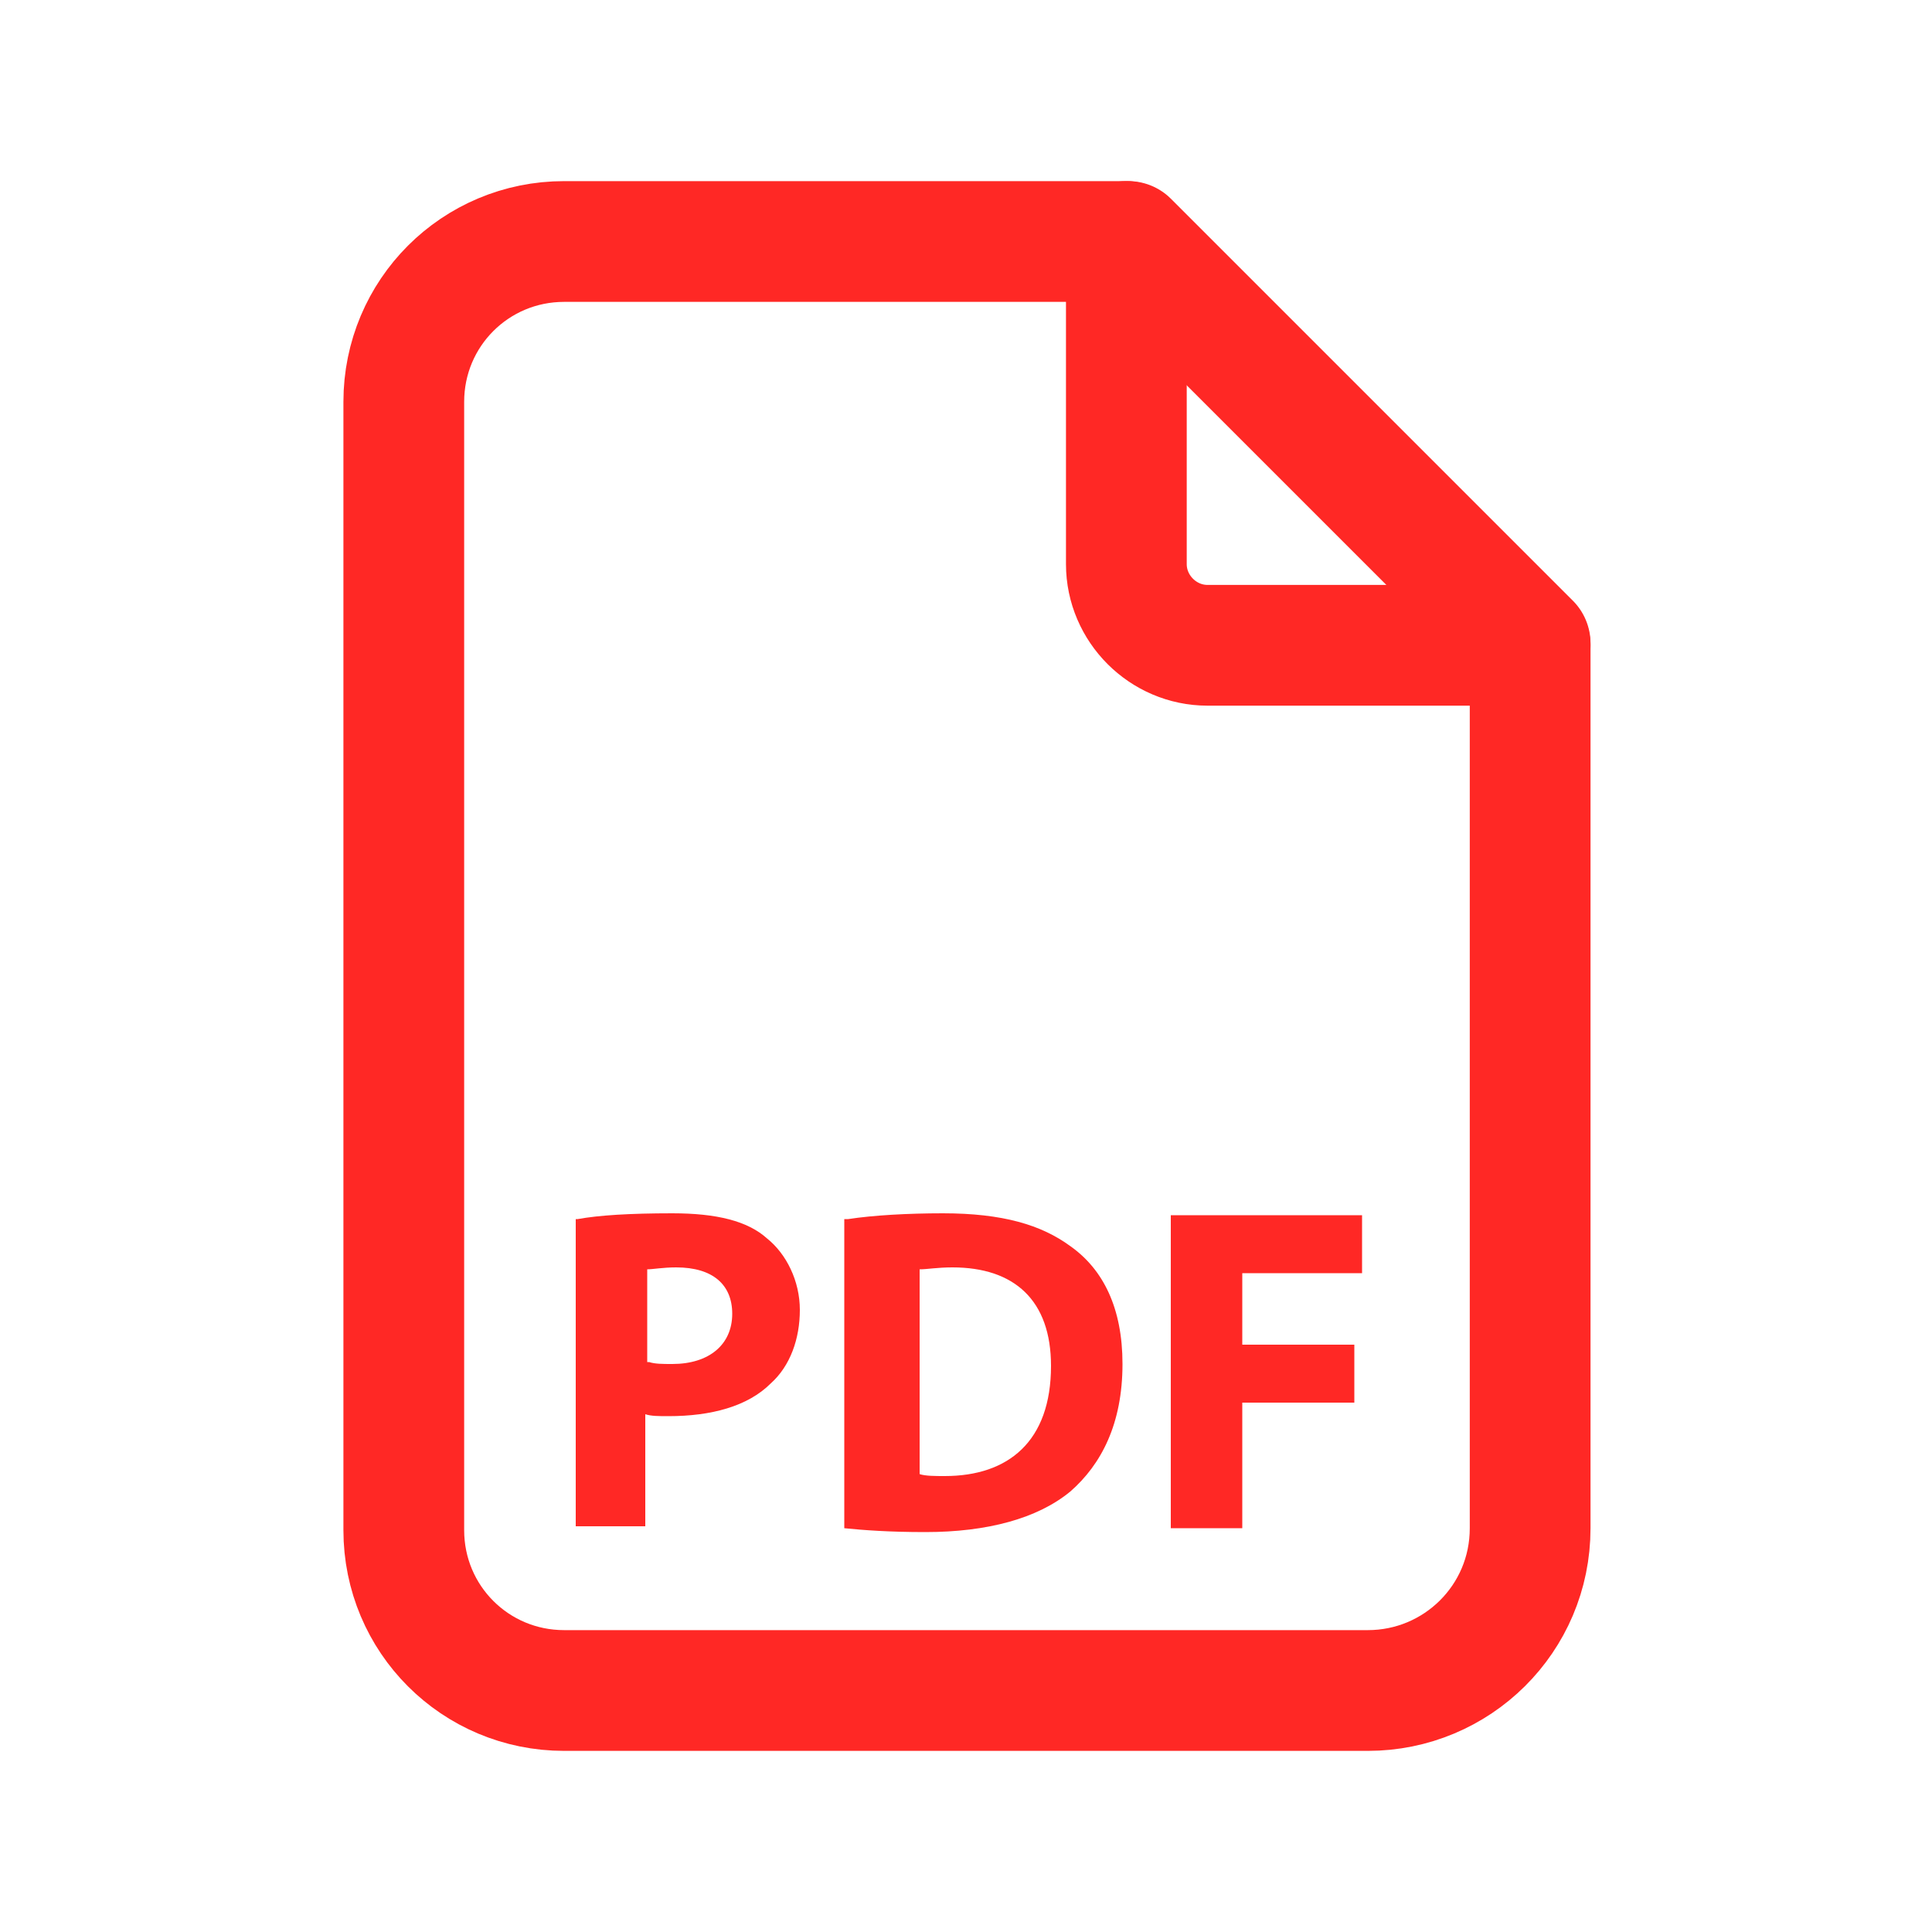
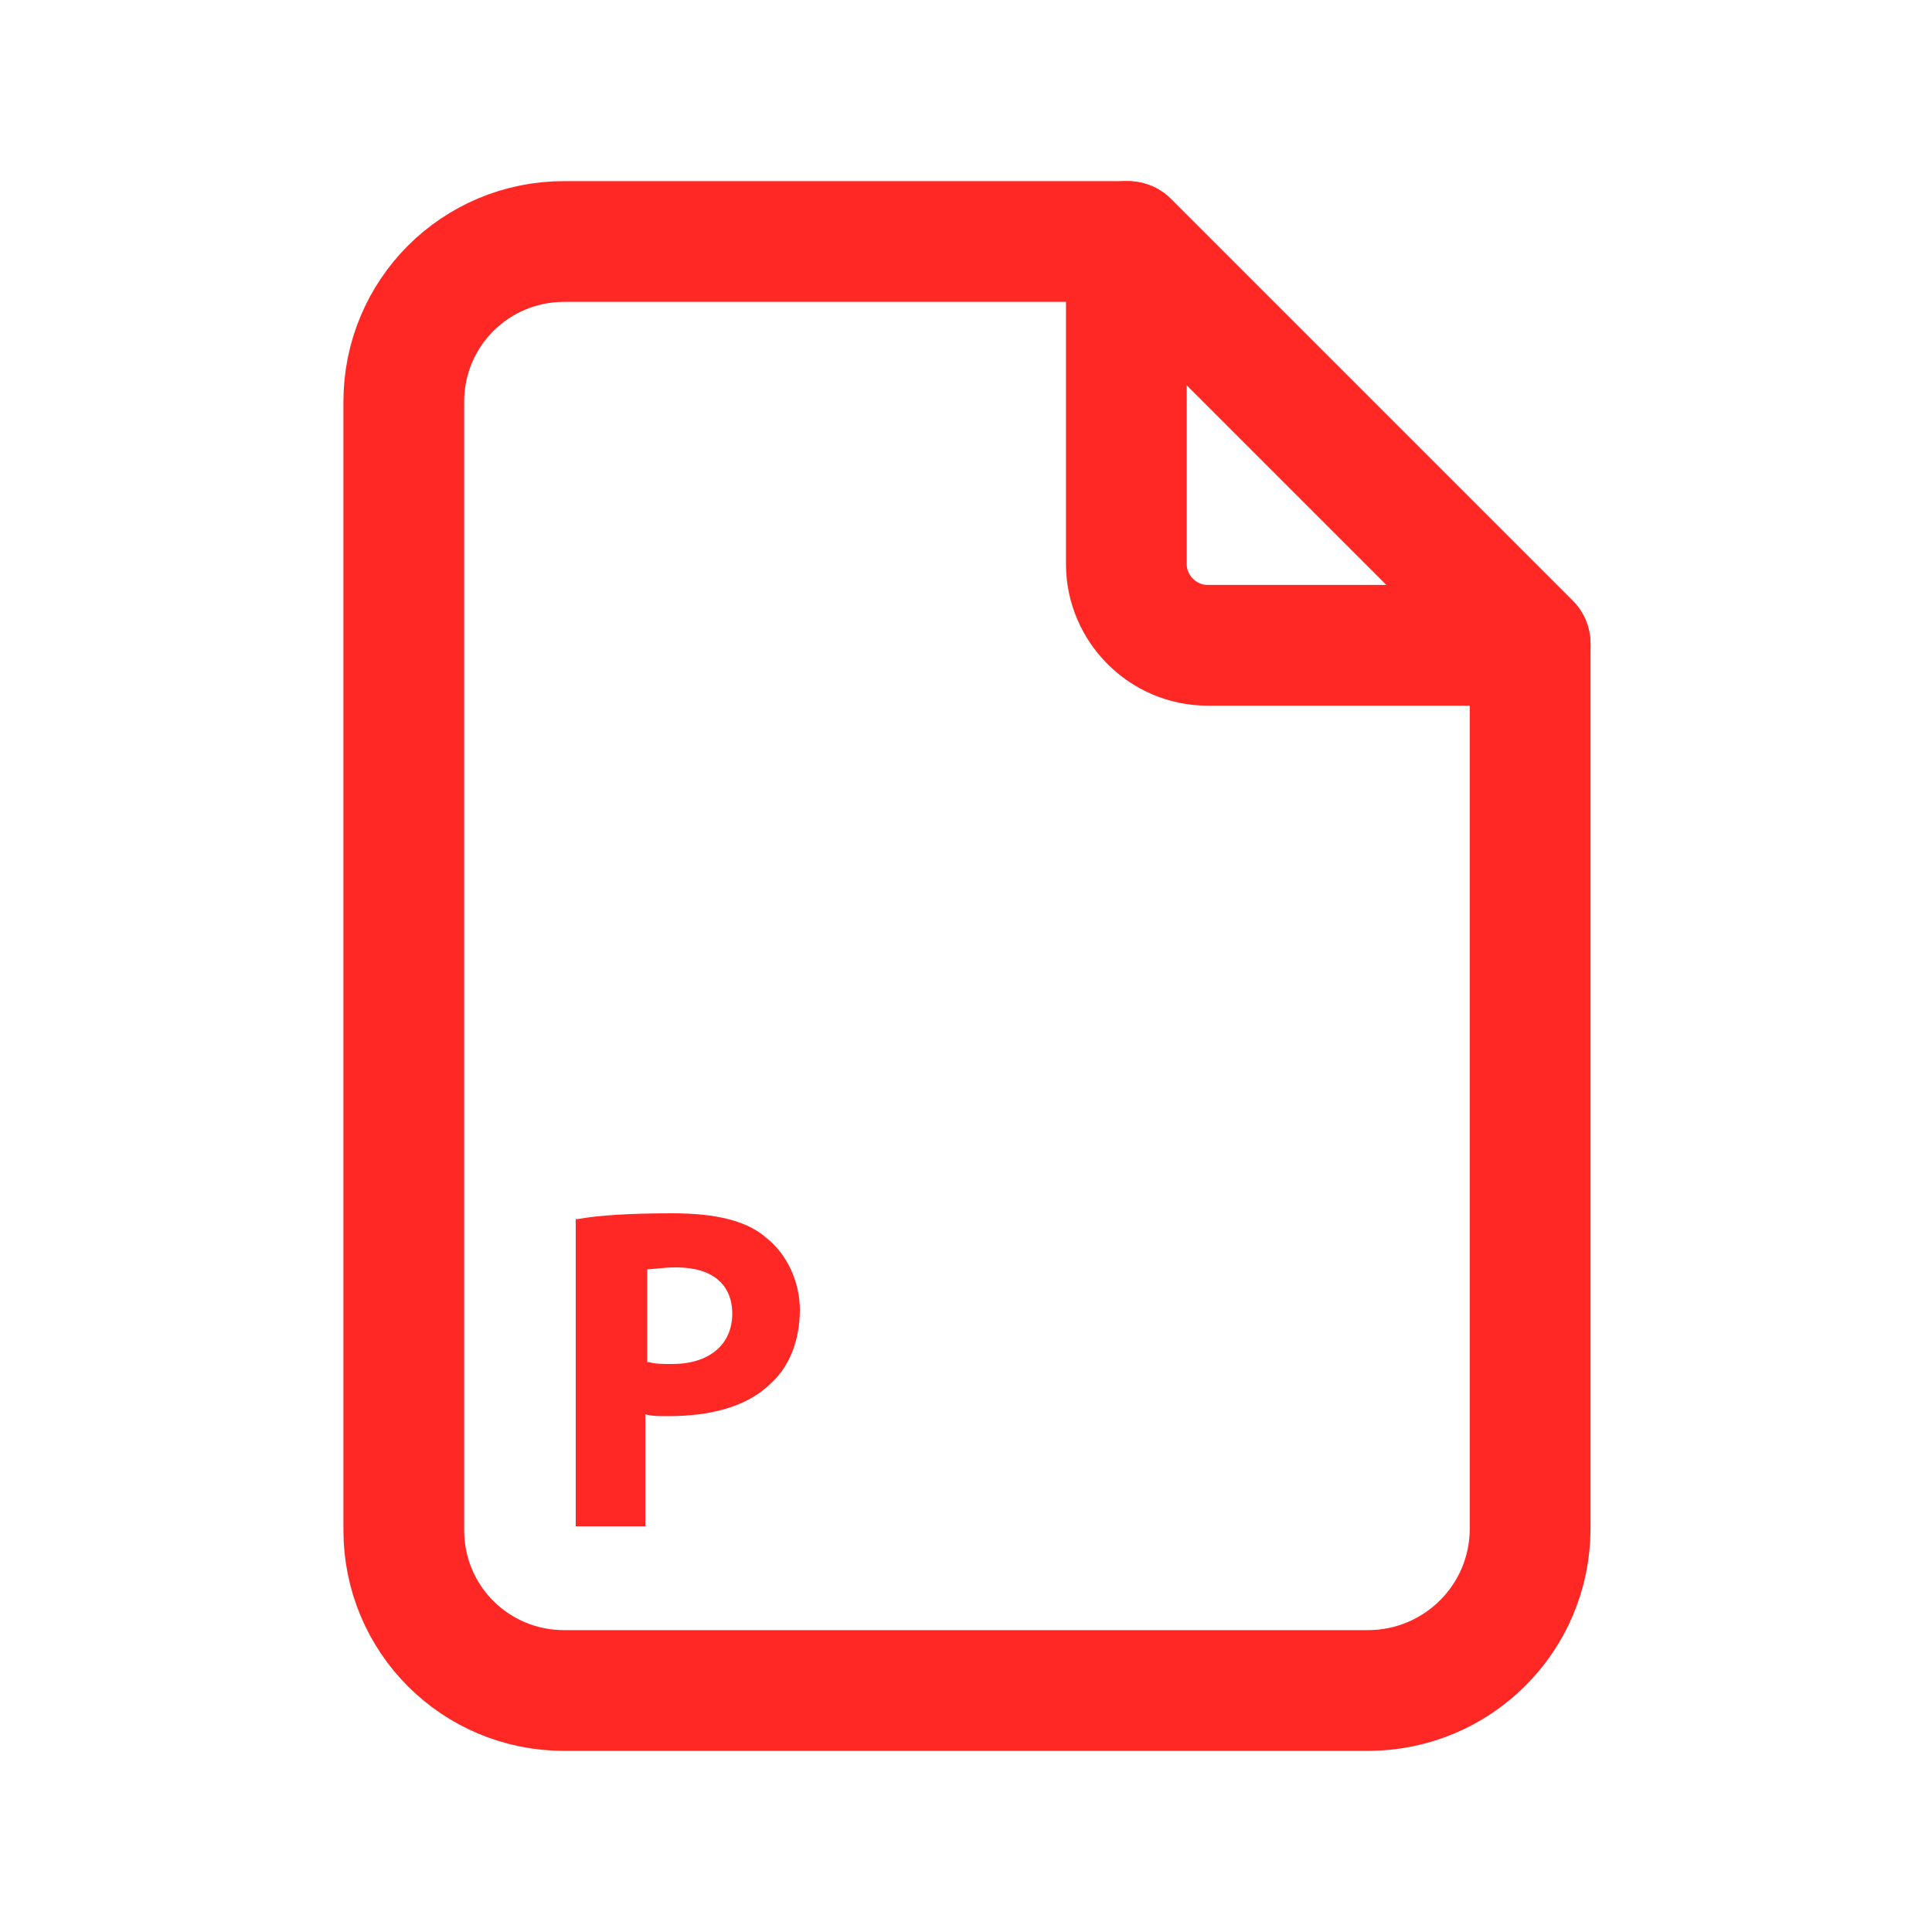
<svg xmlns="http://www.w3.org/2000/svg" version="1.1" id="Capa_1" x="0px" y="0px" viewBox="0 0 100 100" style="enable-background:new 0 0 100 100;" xml:space="preserve">
  <style type="text/css">
	.st0{fill:none;}
	.st1{fill:none;stroke:#FF2825;stroke-width:6.25;stroke-linecap:round;stroke-linejoin:round;stroke-miterlimit:16.667;}
	.st2{fill:#FF2825;}
</style>
-   <path class="st0" d="M0,0h100v100H0V0z" />
  <path class="st1" d="M58.3,12.5v16.7c0,2.3,1.9,4.2,4.2,4.2h16.7" />
  <path class="st1" d="M70.8,87.5H29.2c-4.6,0-8.3-3.7-8.3-8.3V20.8c0-4.6,3.7-8.3,8.3-8.3h29.2l20.8,20.8v45.8  C79.2,83.8,75.4,87.5,70.8,87.5z" />
  <g>
    <rect x="27.2" y="62.1" class="st0" width="45.6" height="18.5" />
    <path class="st2" d="M29.9,63.1c1.1-0.2,2.7-0.3,4.9-0.3c2.3,0,3.9,0.4,4.9,1.3c1,0.8,1.7,2.2,1.7,3.7s-0.5,2.9-1.5,3.8   c-1.2,1.2-3.1,1.7-5.3,1.7c-0.5,0-0.9,0-1.2-0.1v5.8h-3.6V63.1z M33.6,70.5c0.3,0.1,0.7,0.1,1.2,0.1c1.9,0,3.1-1,3.1-2.6   c0-1.5-1-2.4-2.9-2.4c-0.7,0-1.2,0.1-1.5,0.1V70.5z" />
-     <path class="st2" d="M43.9,63.1c1.3-0.2,3.1-0.3,4.9-0.3c3.1,0,5.1,0.6,6.6,1.7c1.7,1.2,2.7,3.2,2.7,6.1c0,3.1-1.1,5.2-2.7,6.6   c-1.7,1.4-4.3,2.1-7.5,2.1c-1.9,0-3.2-0.1-4.2-0.2V63.1z M47.6,76.3c0.3,0.1,0.8,0.1,1.3,0.1c3.3,0,5.5-1.8,5.5-5.7   c0-3.4-1.9-5.1-5.1-5.1c-0.8,0-1.3,0.1-1.7,0.1V76.3z" />
-     <path class="st2" d="M60.6,62.9h9.9v3h-6.2v3.7h5.8v3h-5.8v6.5h-3.7V62.9z" />
  </g>
</svg>